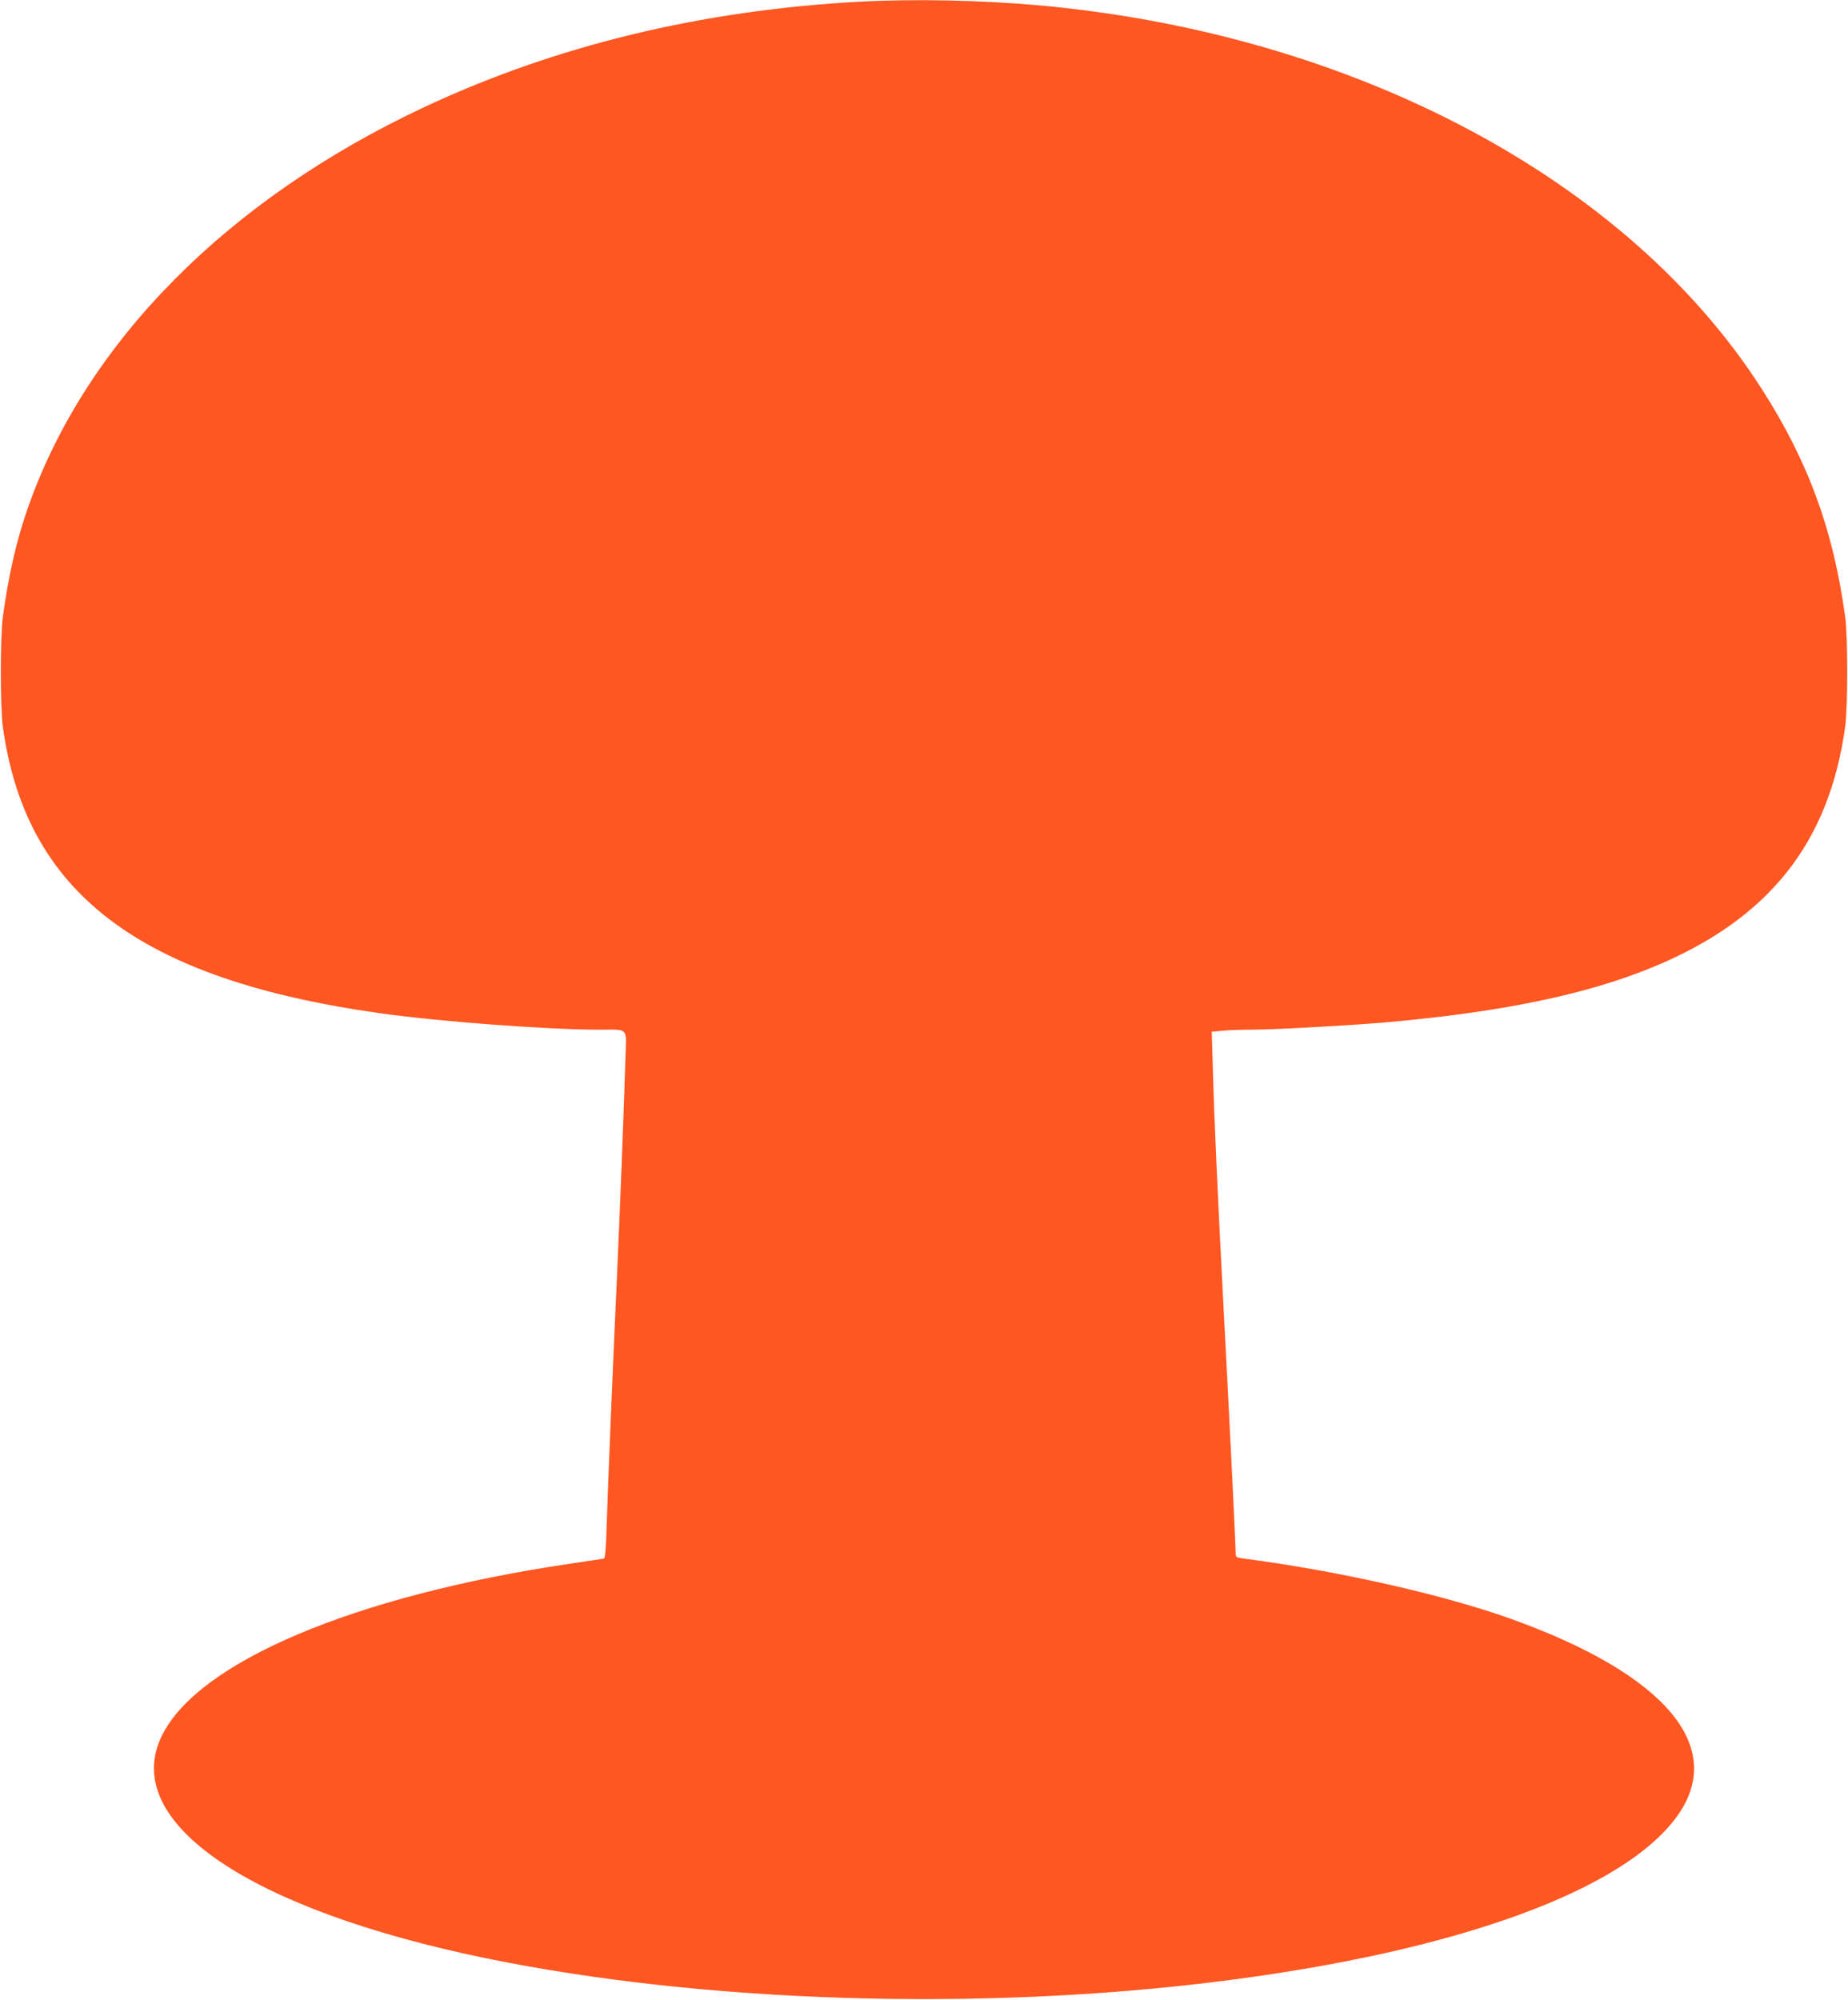
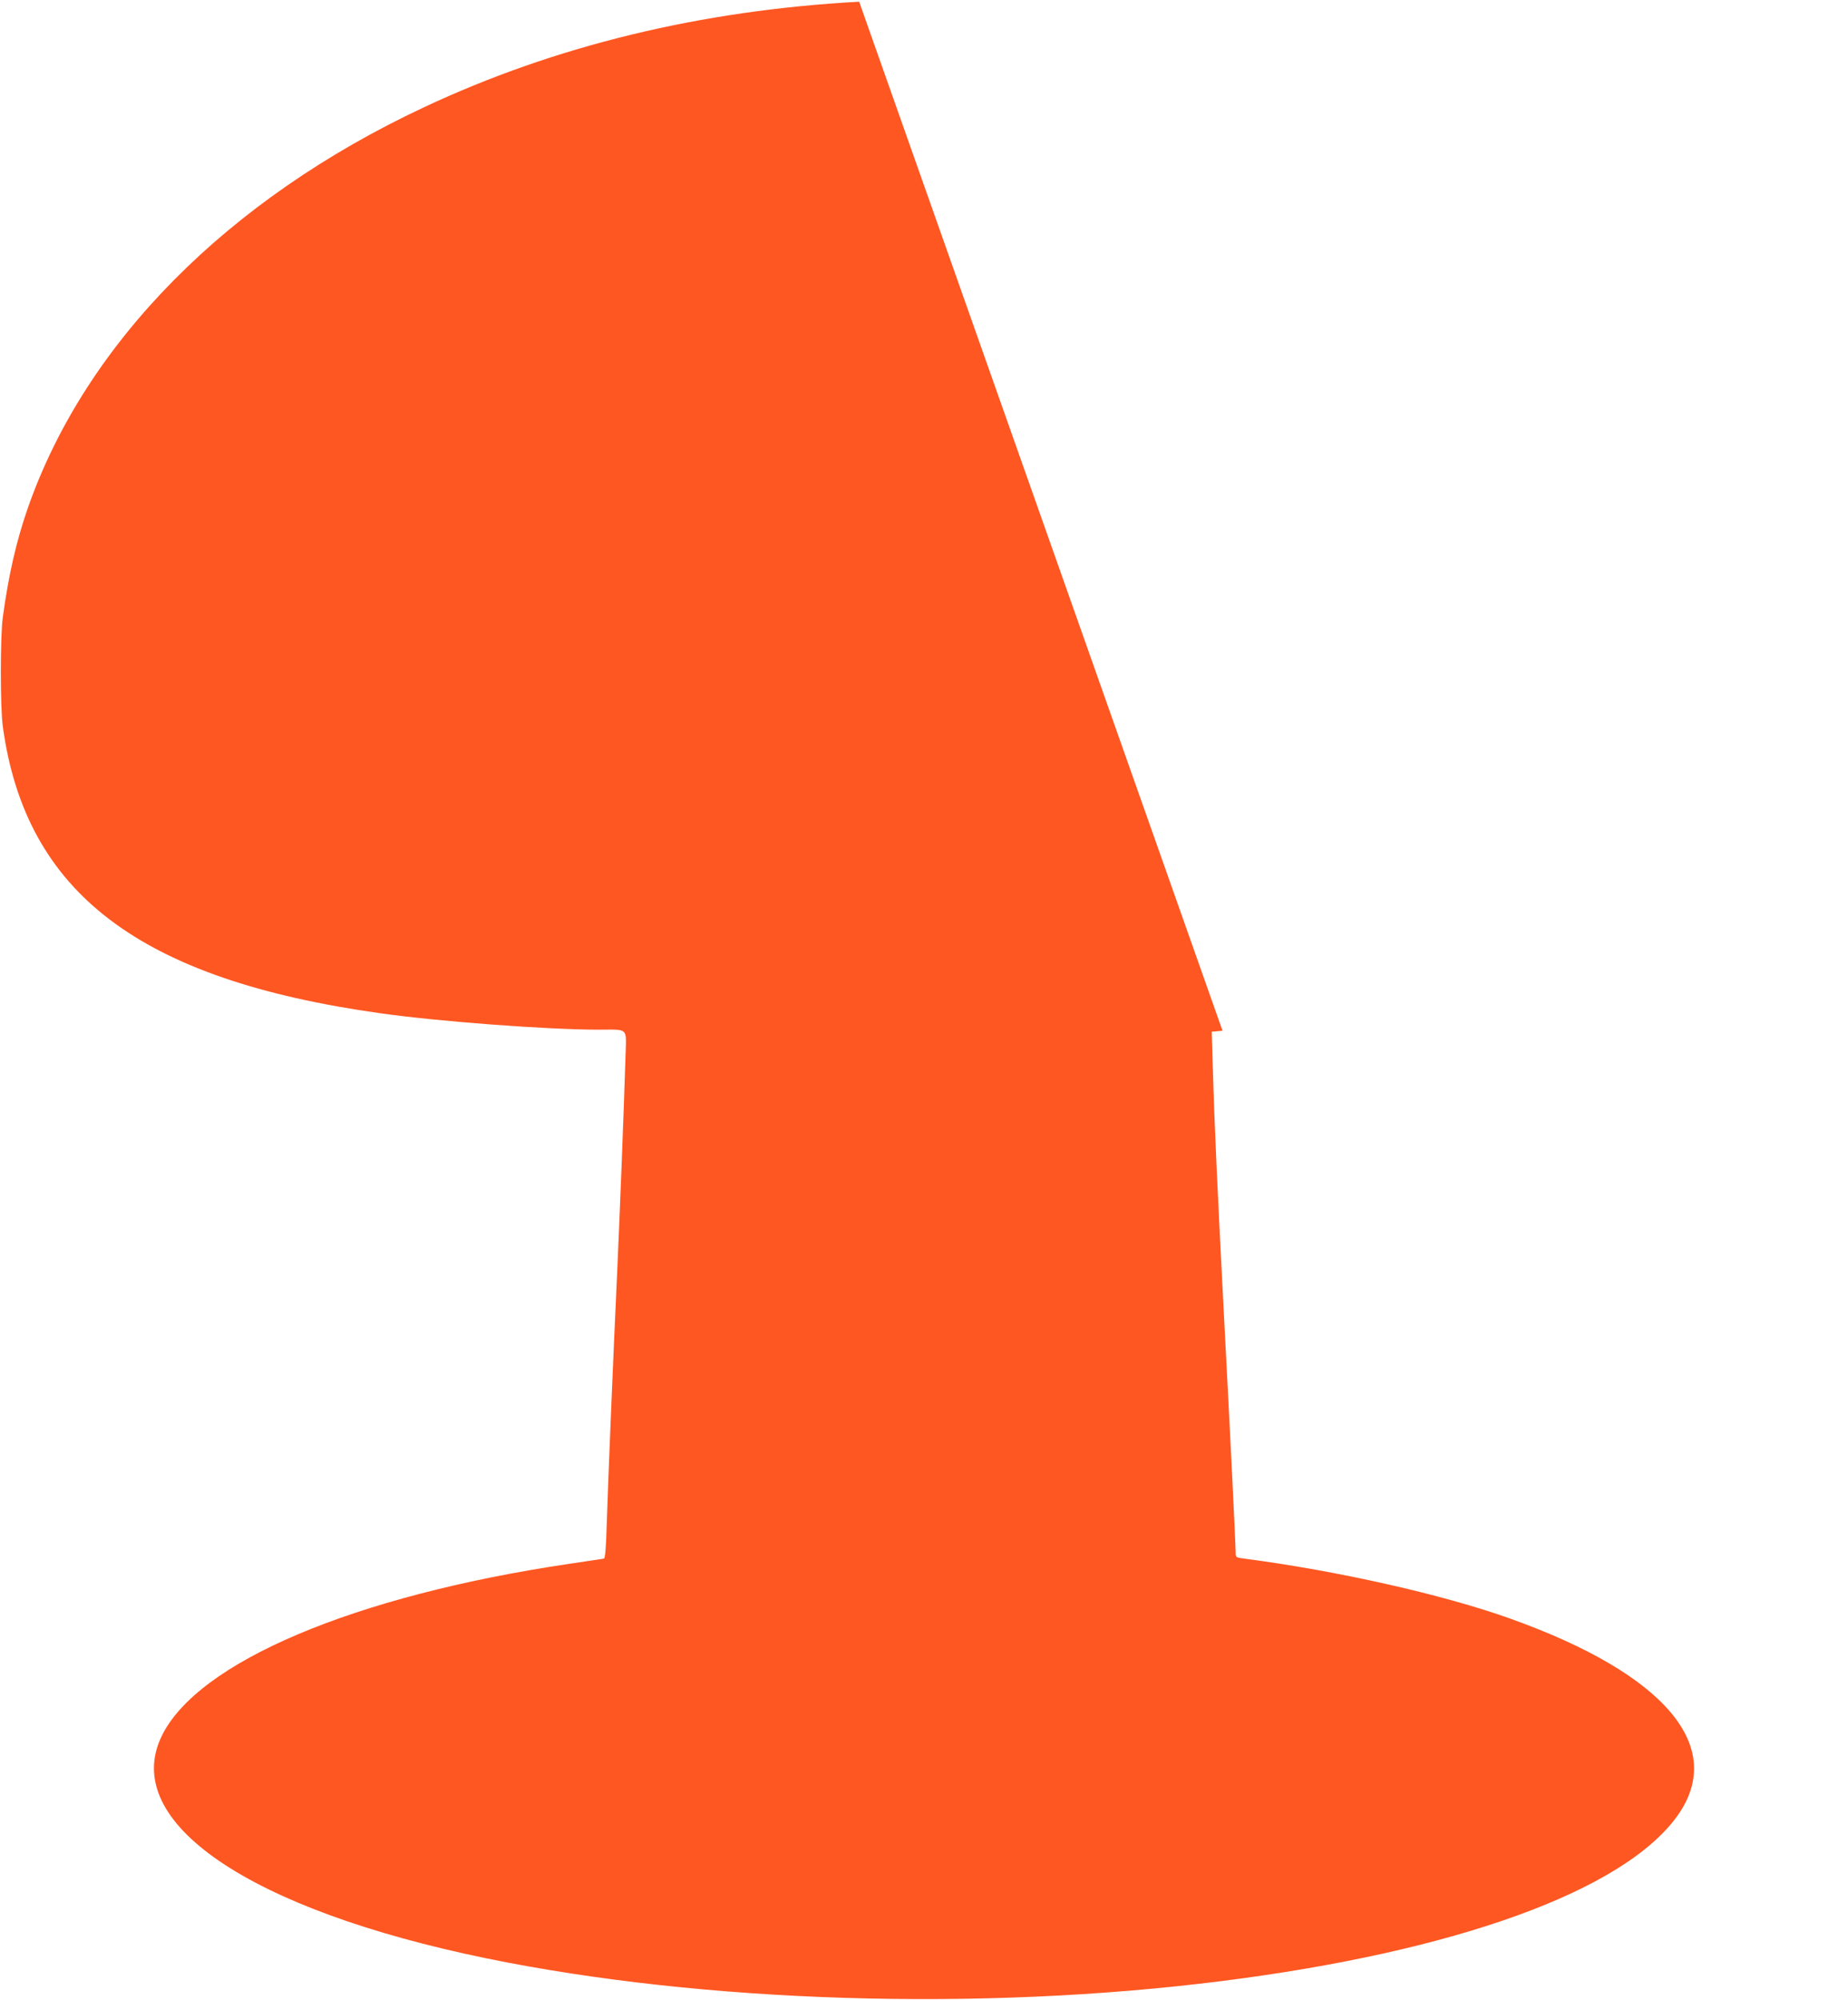
<svg xmlns="http://www.w3.org/2000/svg" version="1.0" width="1183pt" height="1280pt" viewBox="0 0 1183 1280" preserveAspectRatio="xMidYMid meet">
  <g transform="translate(0,1280) scale(0.1,-0.1)" fill="#ff5722" stroke="none">
-     <path d="M5500 12789 c-1013 -55 -1948 -282 -2787 -676 -1258 -590 -2162 -1504 -2533 -2559 -75 -214 -125 -433 -162 -704 -17 -126 -17 -575 0 -700 146 -1065 875 -1619 2417 -1835 374 -53 1069 -105 1400 -105 192 0 175 18 169 -174 -11 -363 -36 -996 -54 -1396 -25 -536 -57 -1308 -66 -1593 -4 -147 -10 -220 -18 -222 -6 -1 -107 -17 -225 -34 -1374 -204 -2379 -629 -2607 -1104 -263 -548 558 -1108 2082 -1421 1390 -285 3162 -340 4704 -145 1499 189 2571 577 2916 1055 319 443 -74 909 -1066 1264 -429 154 -1113 308 -1707 385 -51 7 -53 8 -53 38 0 54 -38 820 -75 1522 -41 780 -62 1246 -71 1576 l-7 236 69 6 c38 4 121 7 184 7 140 0 601 25 840 45 751 65 1302 178 1735 357 737 305 1124 791 1227 1538 17 125 17 574 0 700 -75 555 -235 993 -533 1459 -858 1341 -2608 2272 -4619 2456 -377 34 -812 43 -1160 24z" />
+     <path d="M5500 12789 c-1013 -55 -1948 -282 -2787 -676 -1258 -590 -2162 -1504 -2533 -2559 -75 -214 -125 -433 -162 -704 -17 -126 -17 -575 0 -700 146 -1065 875 -1619 2417 -1835 374 -53 1069 -105 1400 -105 192 0 175 18 169 -174 -11 -363 -36 -996 -54 -1396 -25 -536 -57 -1308 -66 -1593 -4 -147 -10 -220 -18 -222 -6 -1 -107 -17 -225 -34 -1374 -204 -2379 -629 -2607 -1104 -263 -548 558 -1108 2082 -1421 1390 -285 3162 -340 4704 -145 1499 189 2571 577 2916 1055 319 443 -74 909 -1066 1264 -429 154 -1113 308 -1707 385 -51 7 -53 8 -53 38 0 54 -38 820 -75 1522 -41 780 -62 1246 -71 1576 l-7 236 69 6 z" />
  </g>
</svg>